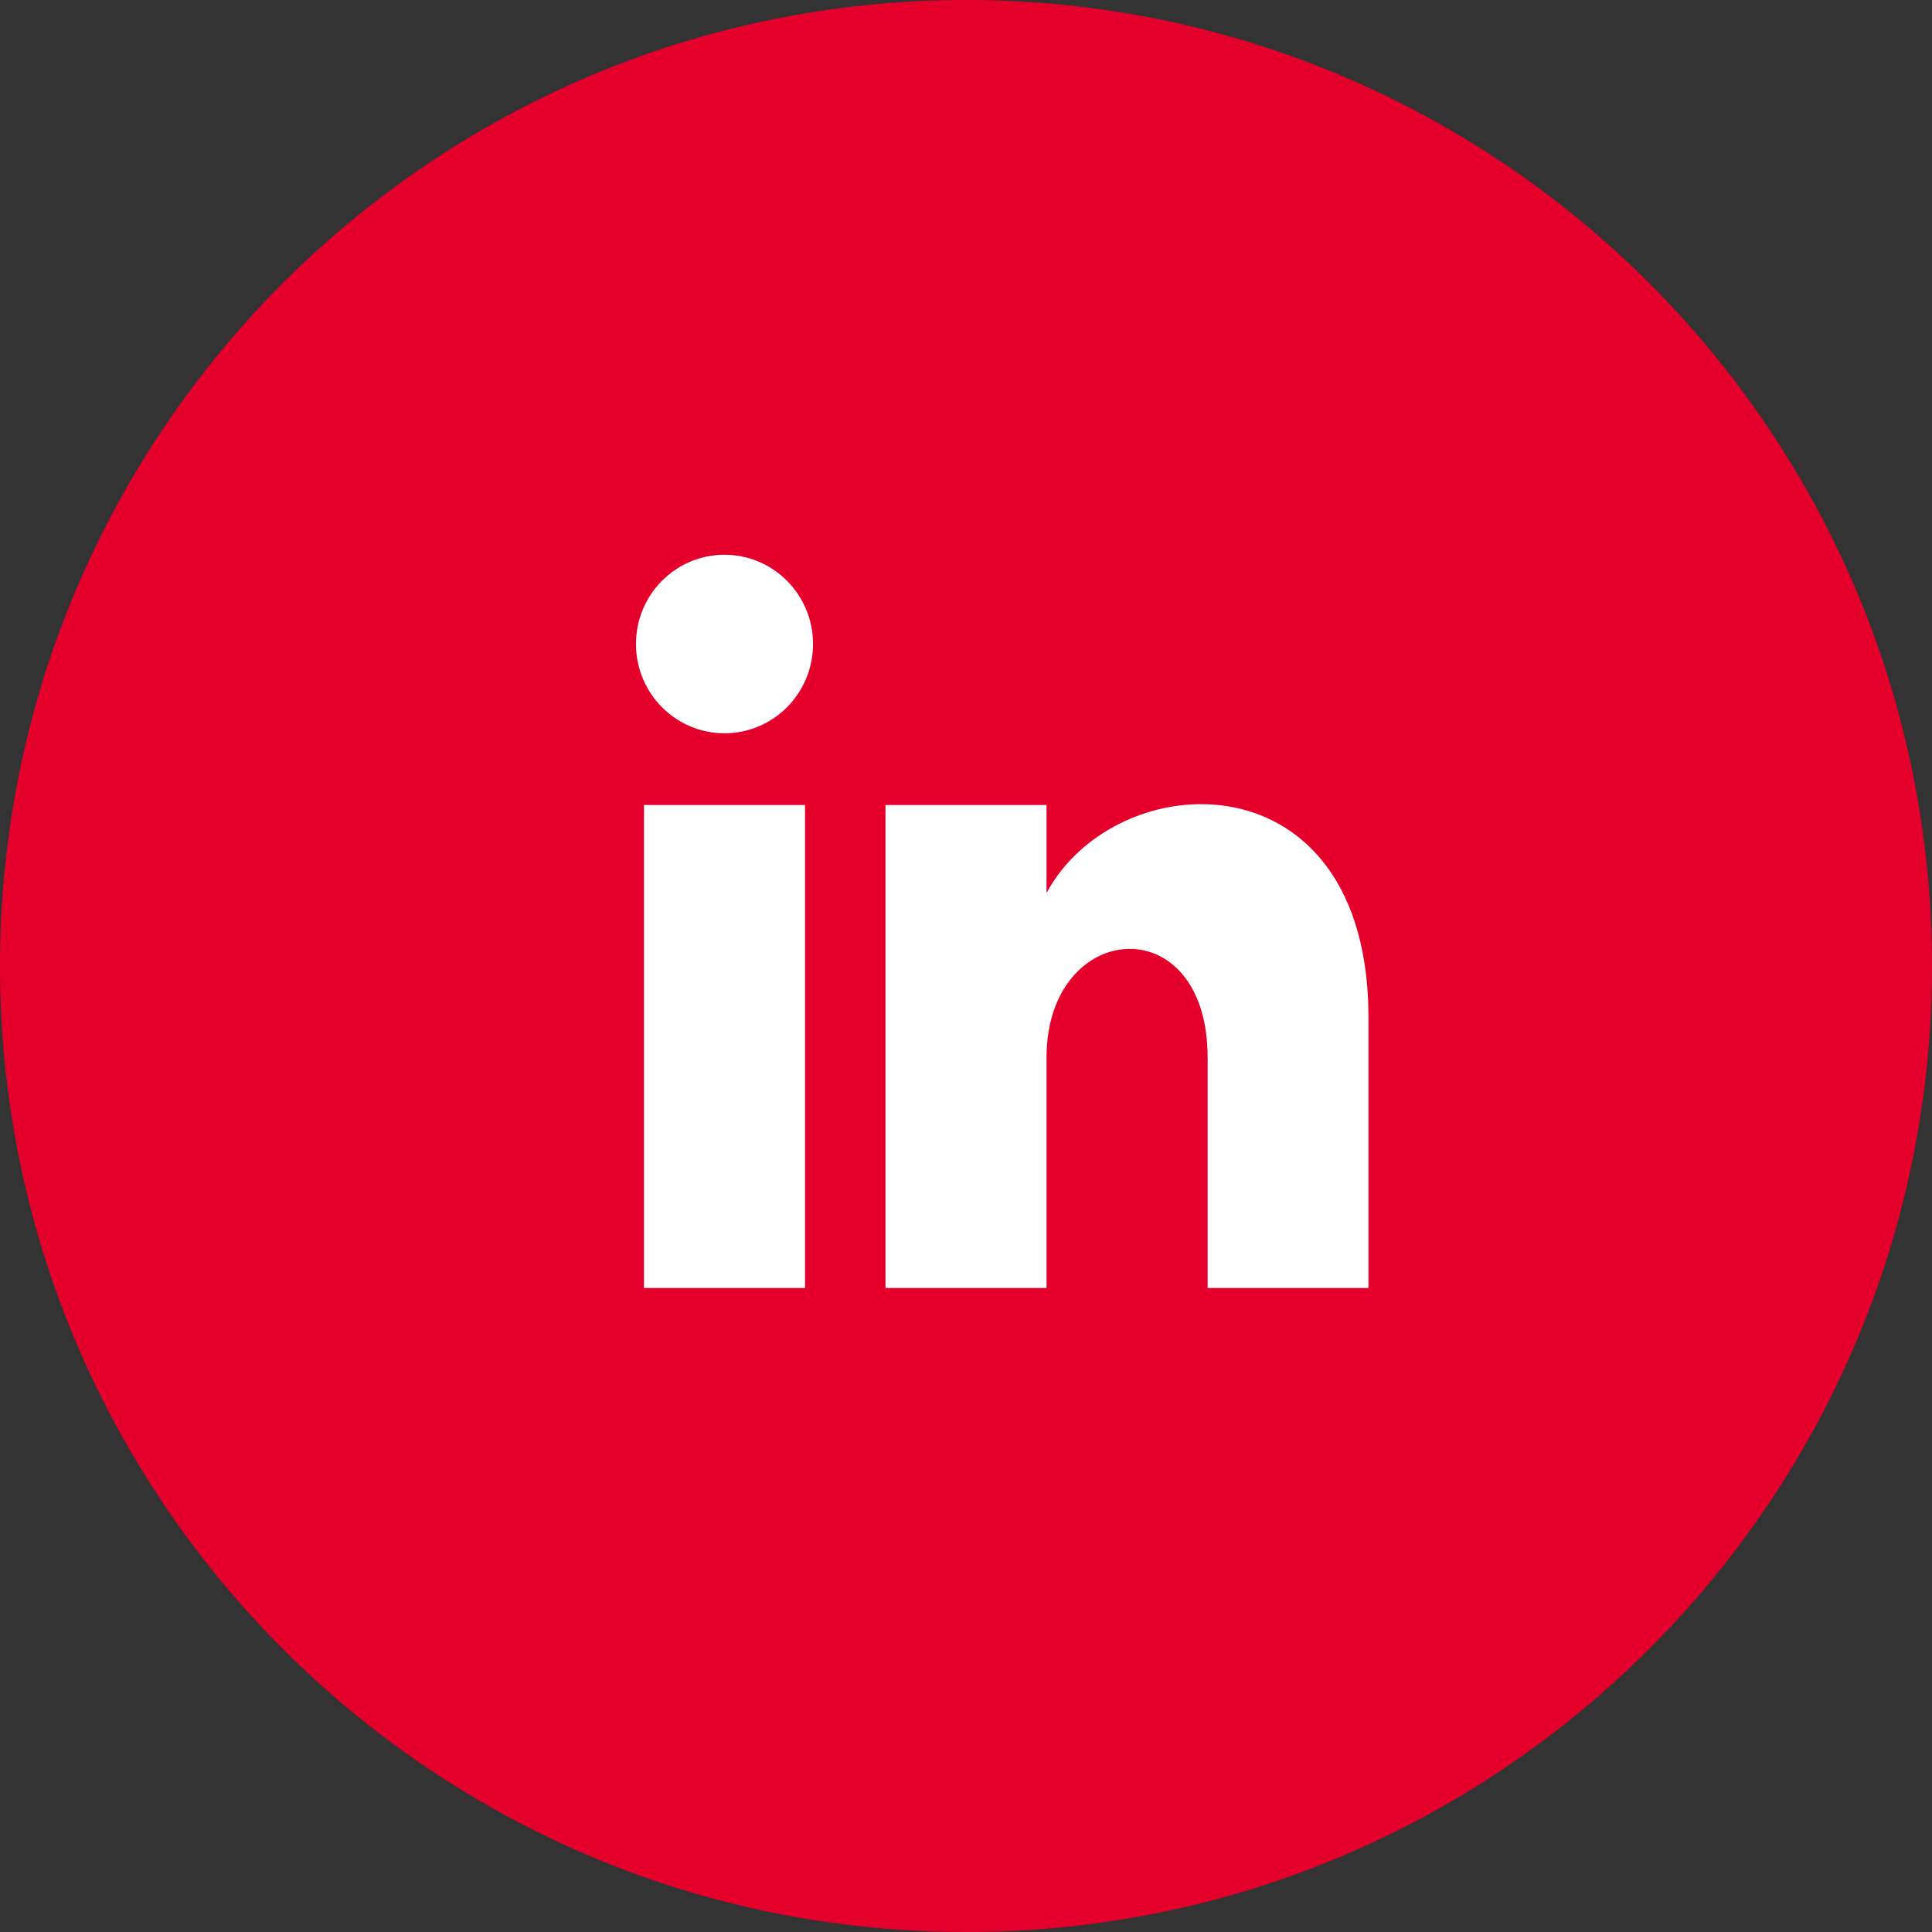
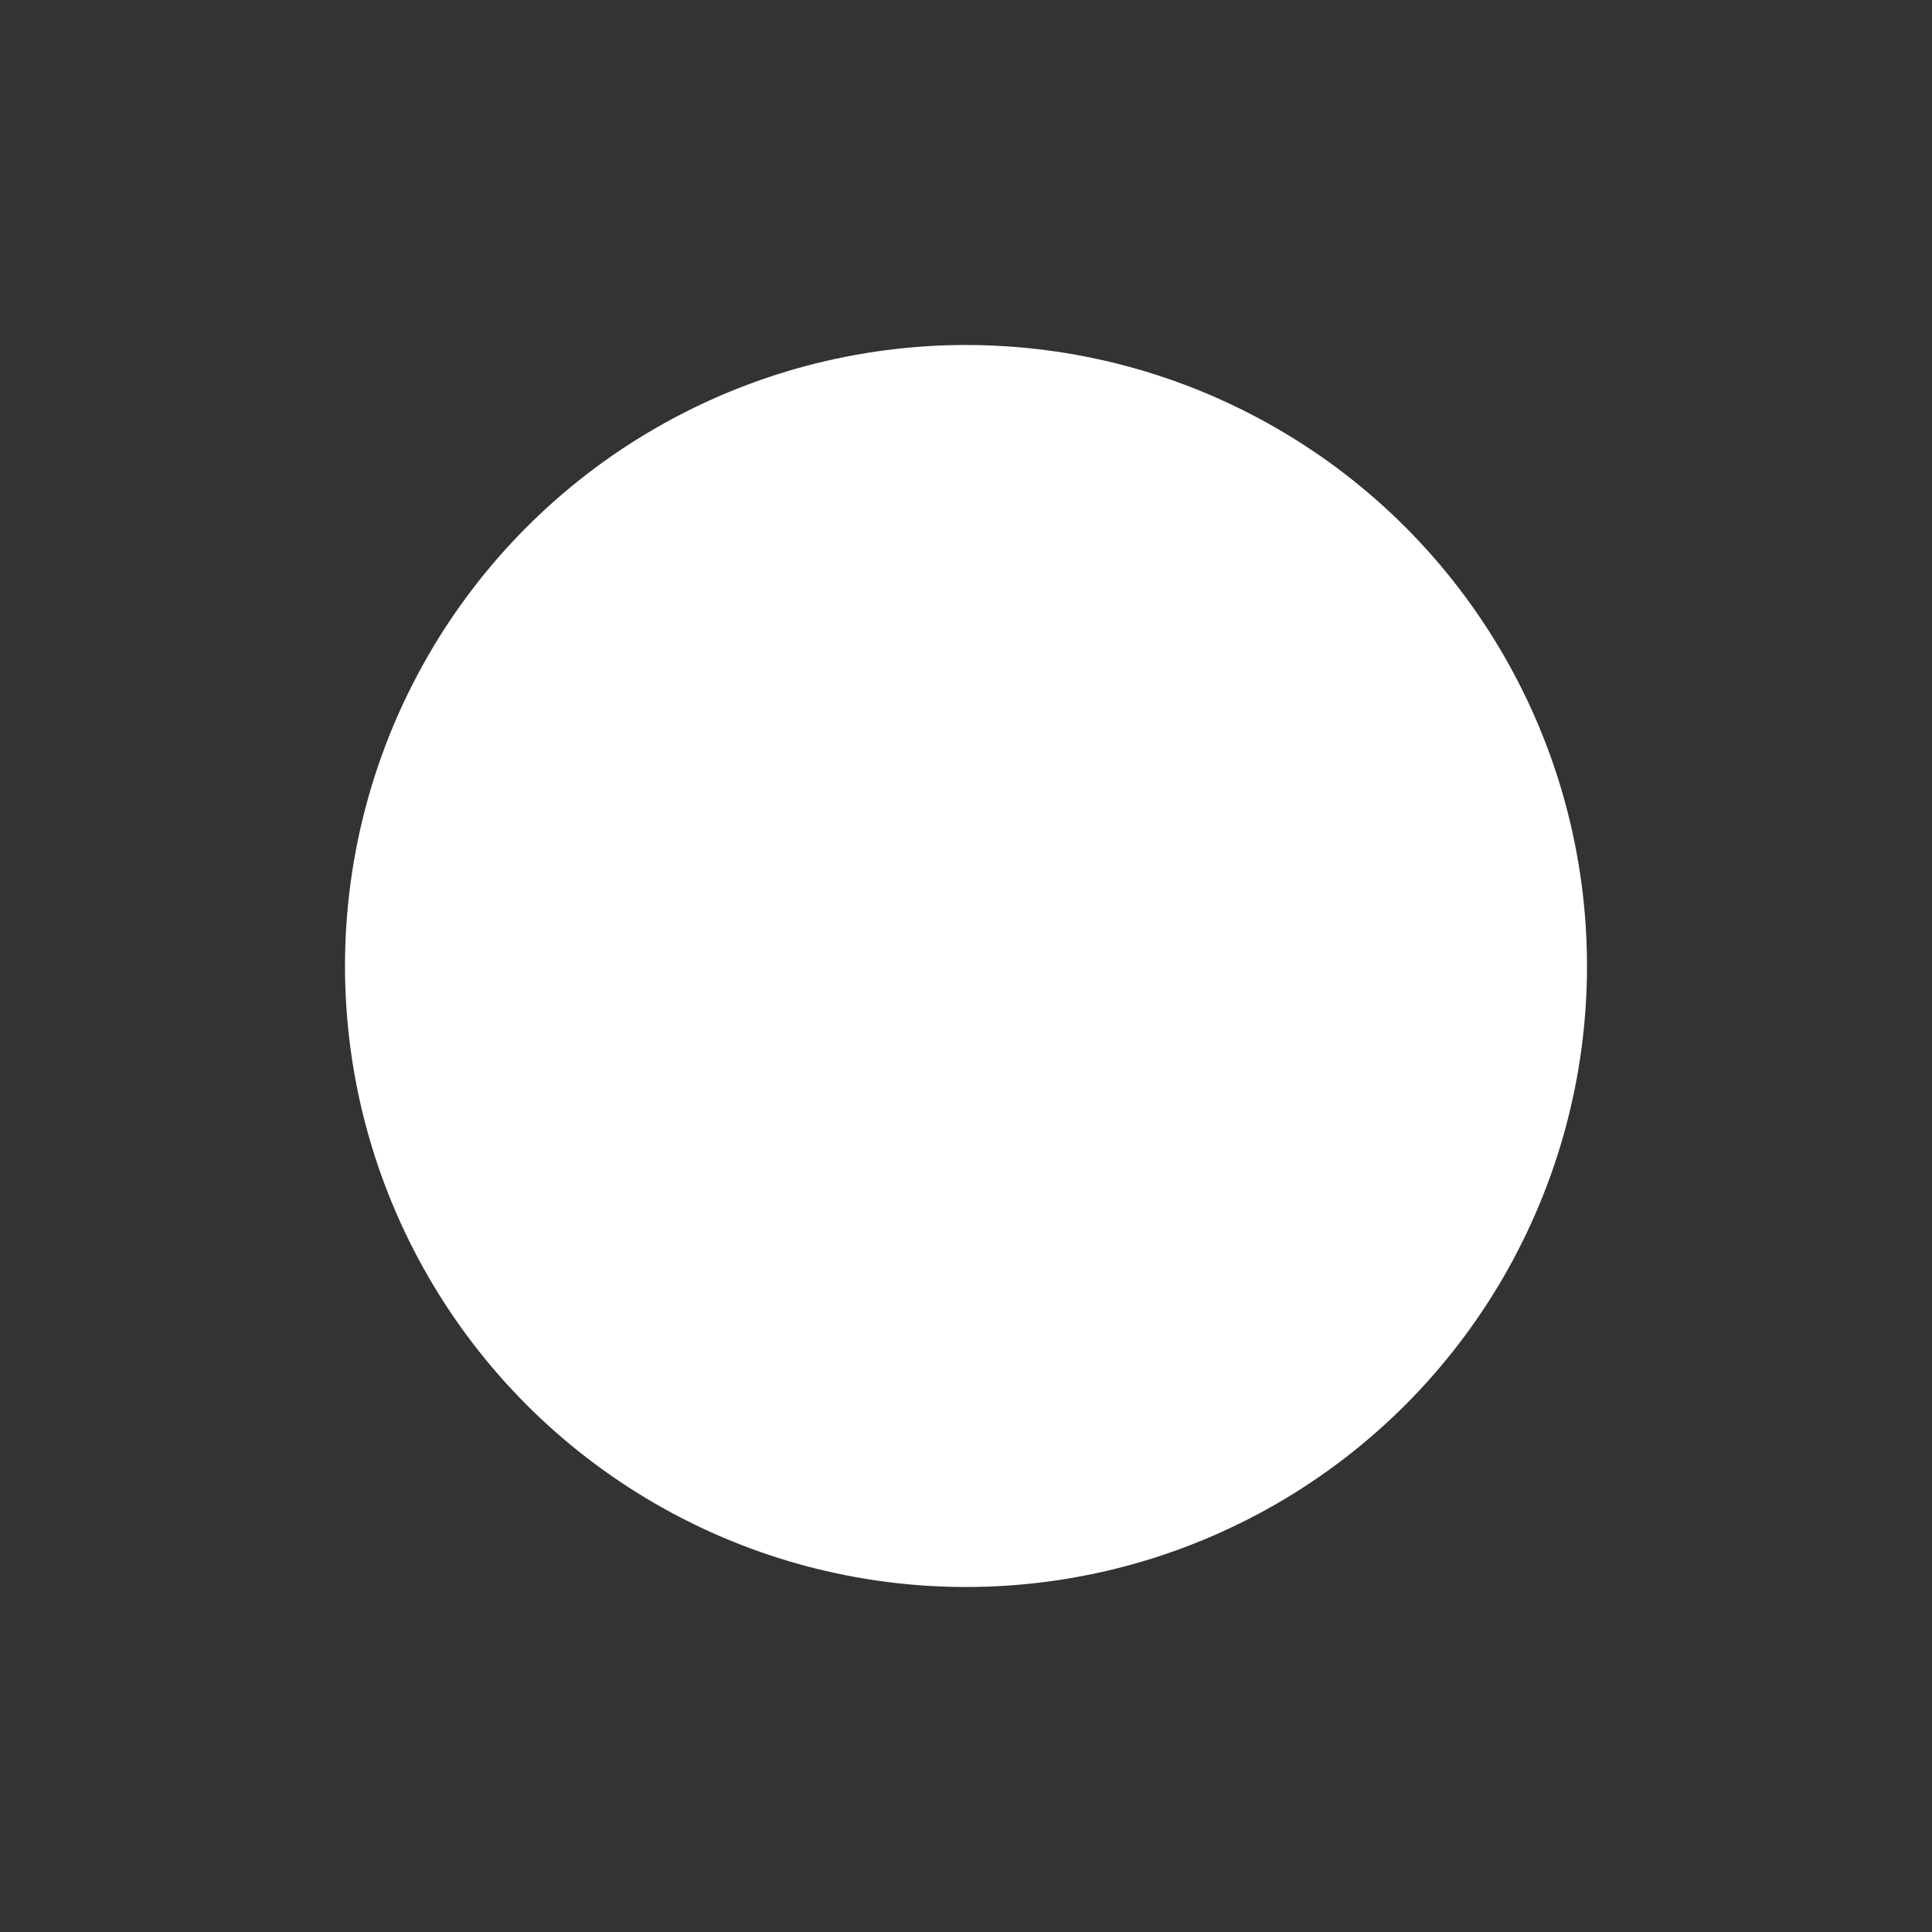
<svg xmlns="http://www.w3.org/2000/svg" width="28" height="28" viewBox="0 0 28 28" fill="none">
  <rect x="0" y="0" width="28" height="28" fill="#333333" stroke="none" />
  <circle cx="14" cy="14" r="9" fill="white" />
-   <path d="M14 0C6.269 0 0 6.269 0 14C0 21.732 6.269 28 14 28C21.732 28 28 21.732 28 14C28 6.269 21.732 0 14 0ZM11.667 18.667H9.333V11.667H11.667V18.667ZM10.5 10.627C9.792 10.627 9.217 10.049 9.217 9.333C9.217 8.619 9.791 8.04 10.5 8.04C11.209 8.04 11.783 8.619 11.783 9.333C11.783 10.049 11.208 10.627 10.5 10.627ZM19.833 18.667H17.502V15.329C17.502 13.134 15.167 13.32 15.167 15.329V18.667H12.833V11.667H15.167V12.942C16.184 11.056 19.833 10.916 19.833 14.748V18.667Z" fill="#E4002B" />
</svg>